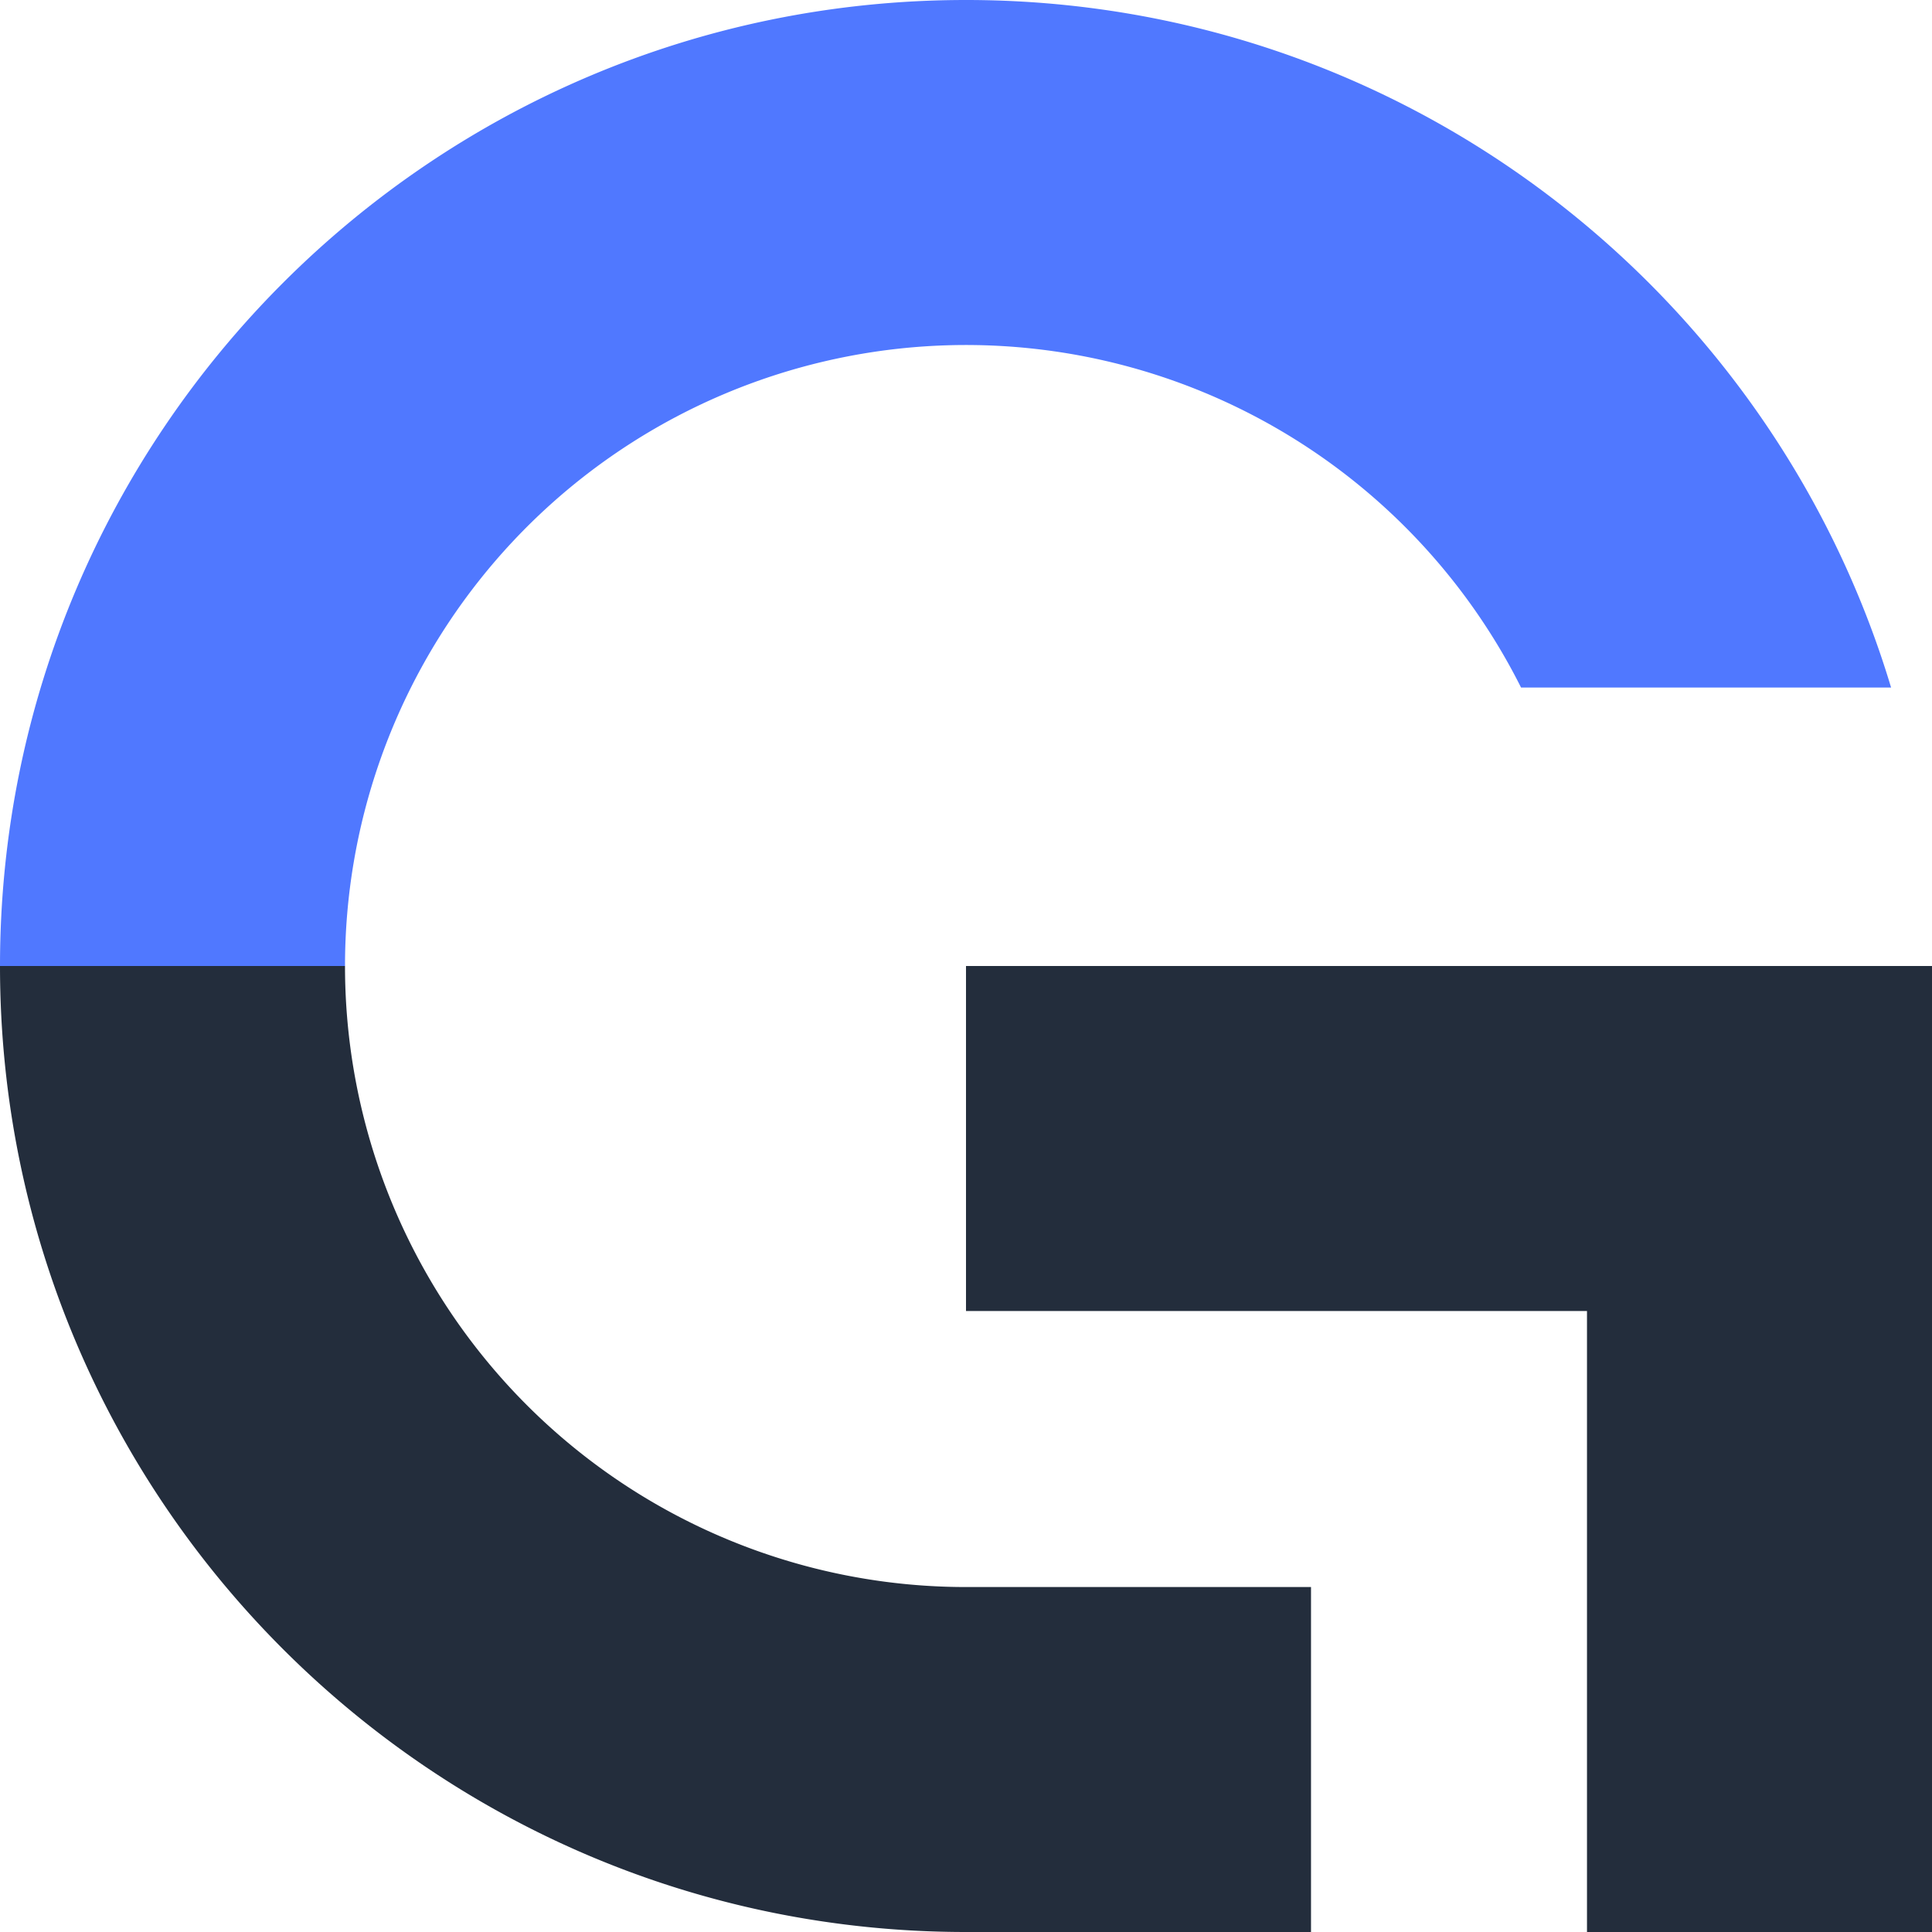
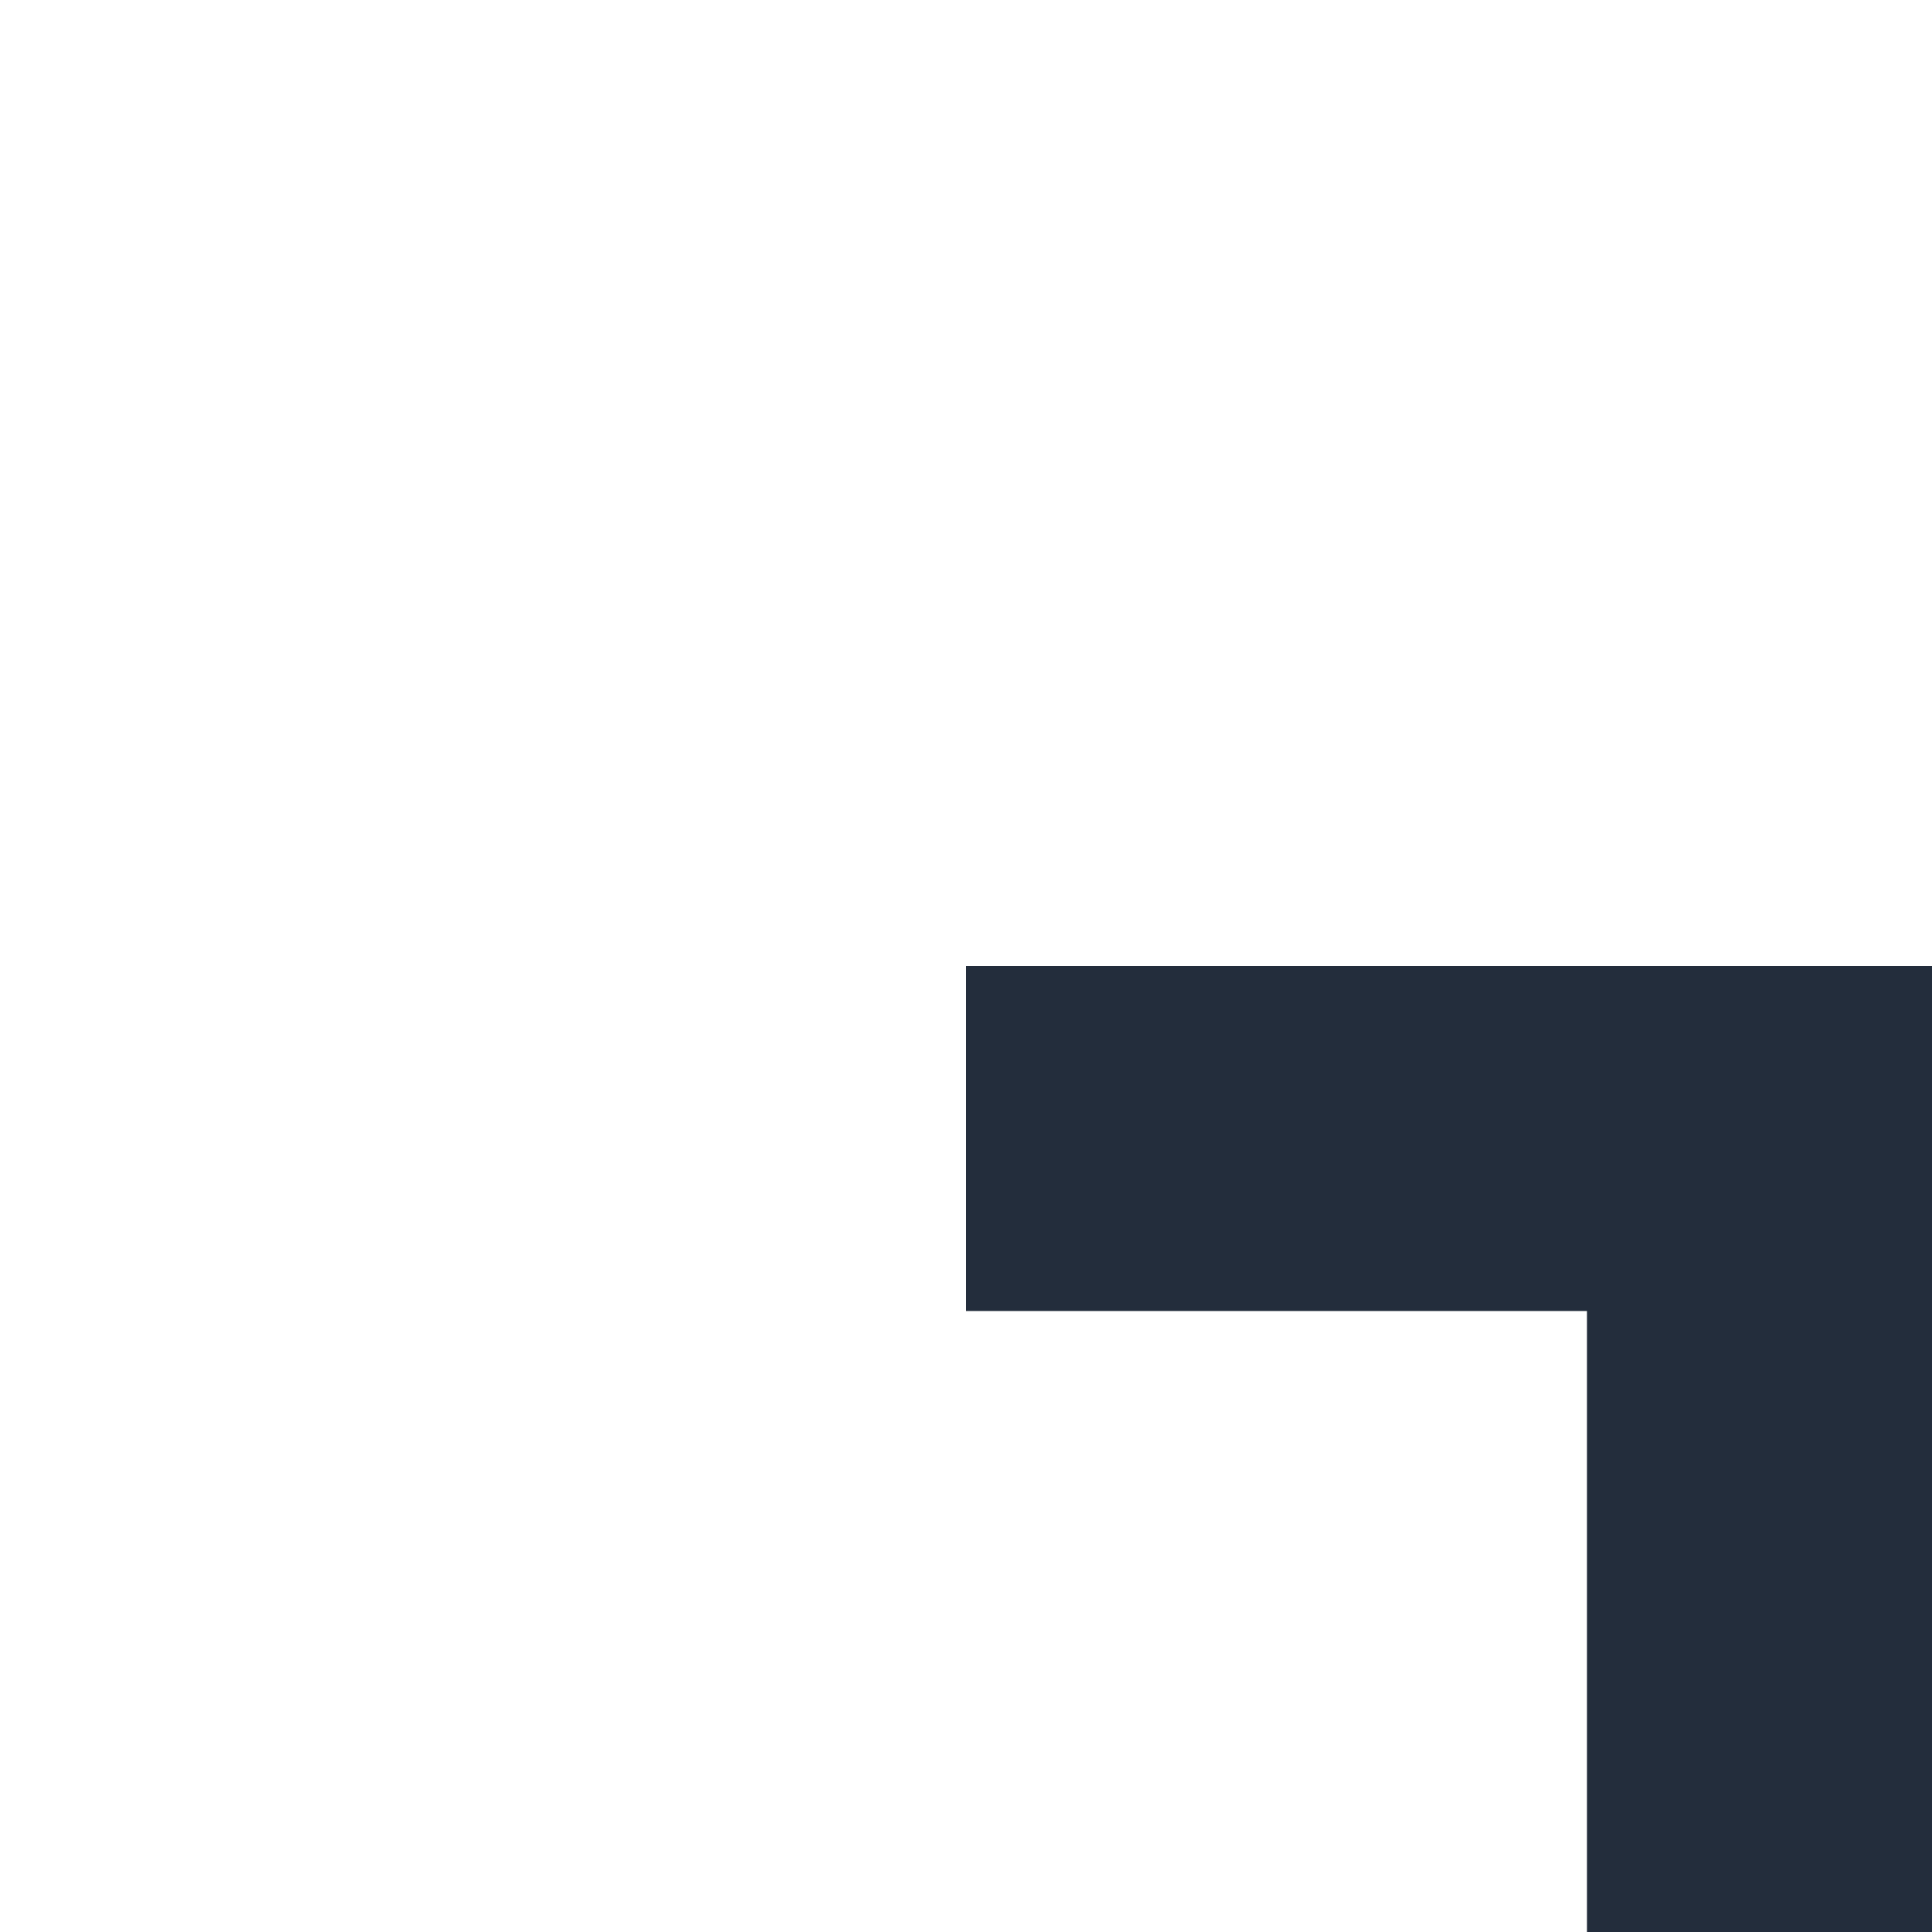
<svg xmlns="http://www.w3.org/2000/svg" viewBox="0 0 400 400.01">
  <defs>
    <style>.cls-1{fill:#232d3c;}.cls-2{fill:#5078ff;}</style>
  </defs>
  <g id="Capa_2" data-name="Capa 2">
    <g id="LOGOS">
      <polygon class="cls-1" points="200 200 200 271.43 328.57 271.43 328.57 400 400 400 400 200 200 200" />
-       <path class="cls-2" d="M200,0h0C89.54,0,0,89.54,0,200H71.43a128.57,128.57,0,0,1,243.49-57.65h76.61C366.78,60,290.41,0,200,0" />
-       <path class="cls-1" d="M200,328.58h0A128.57,128.57,0,0,1,71.43,200H0C0,310.46,89.55,400,200,400h71.43V328.58Z" />
    </g>
  </g>
</svg>